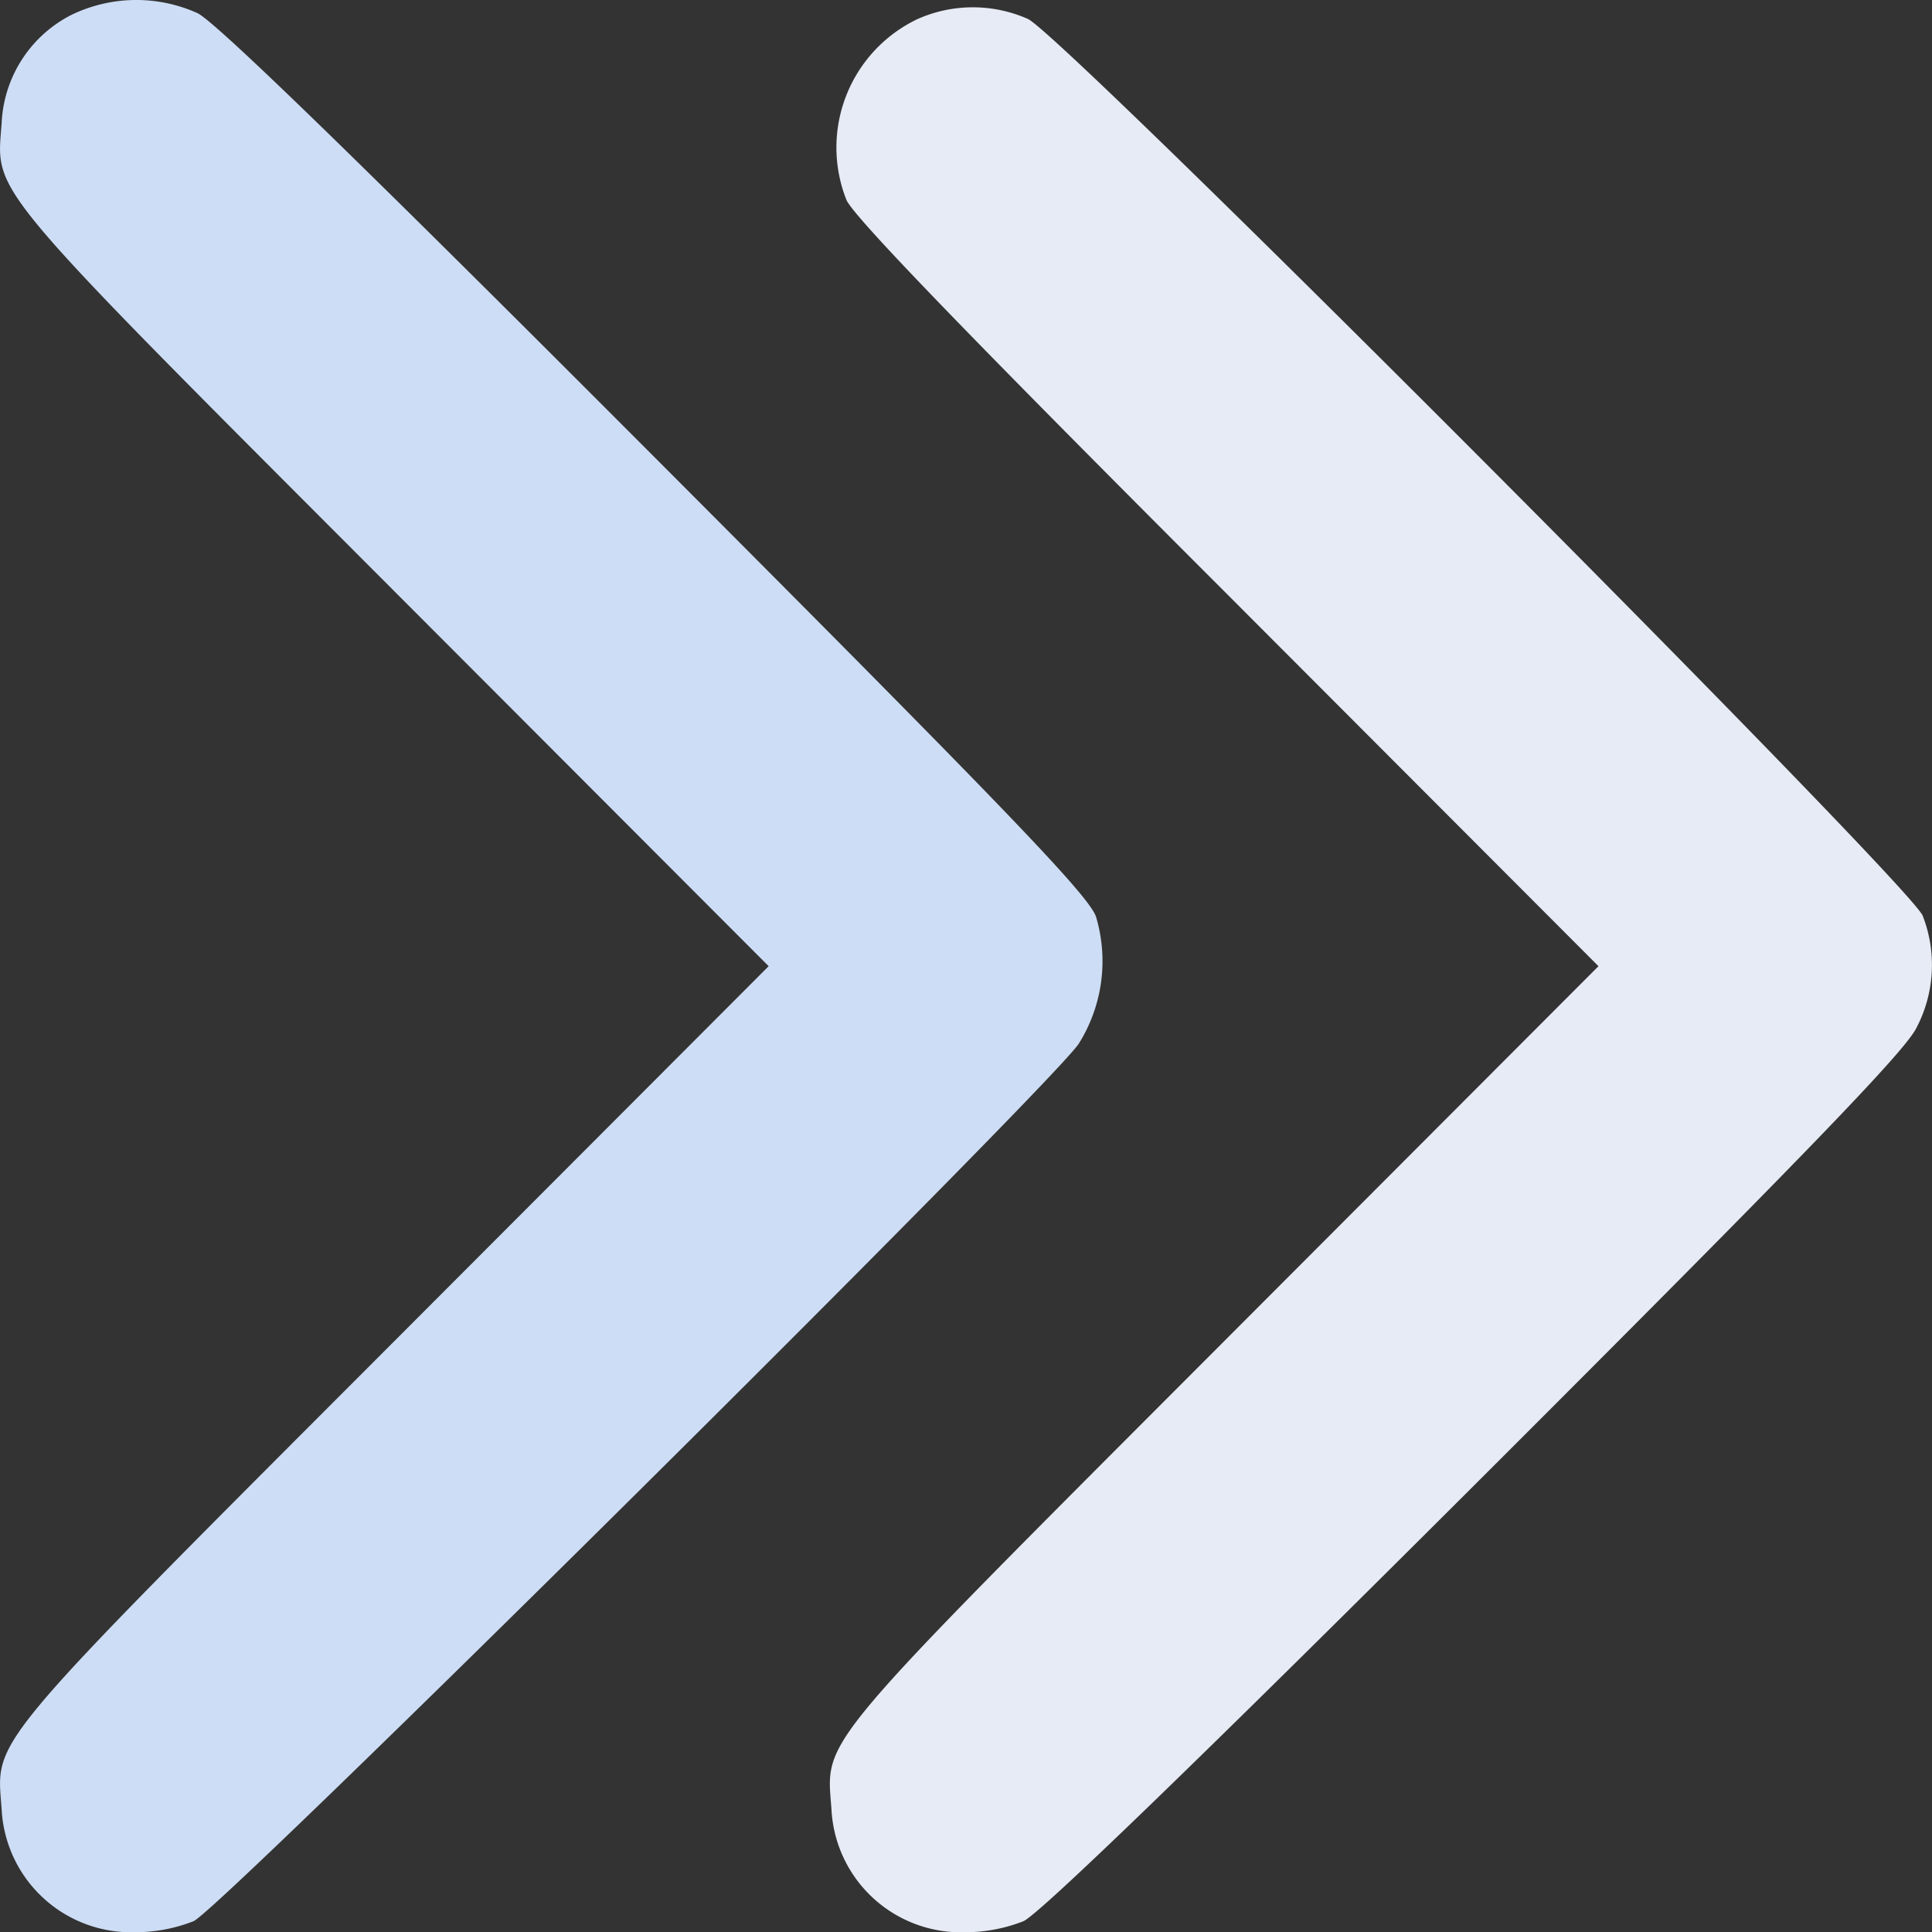
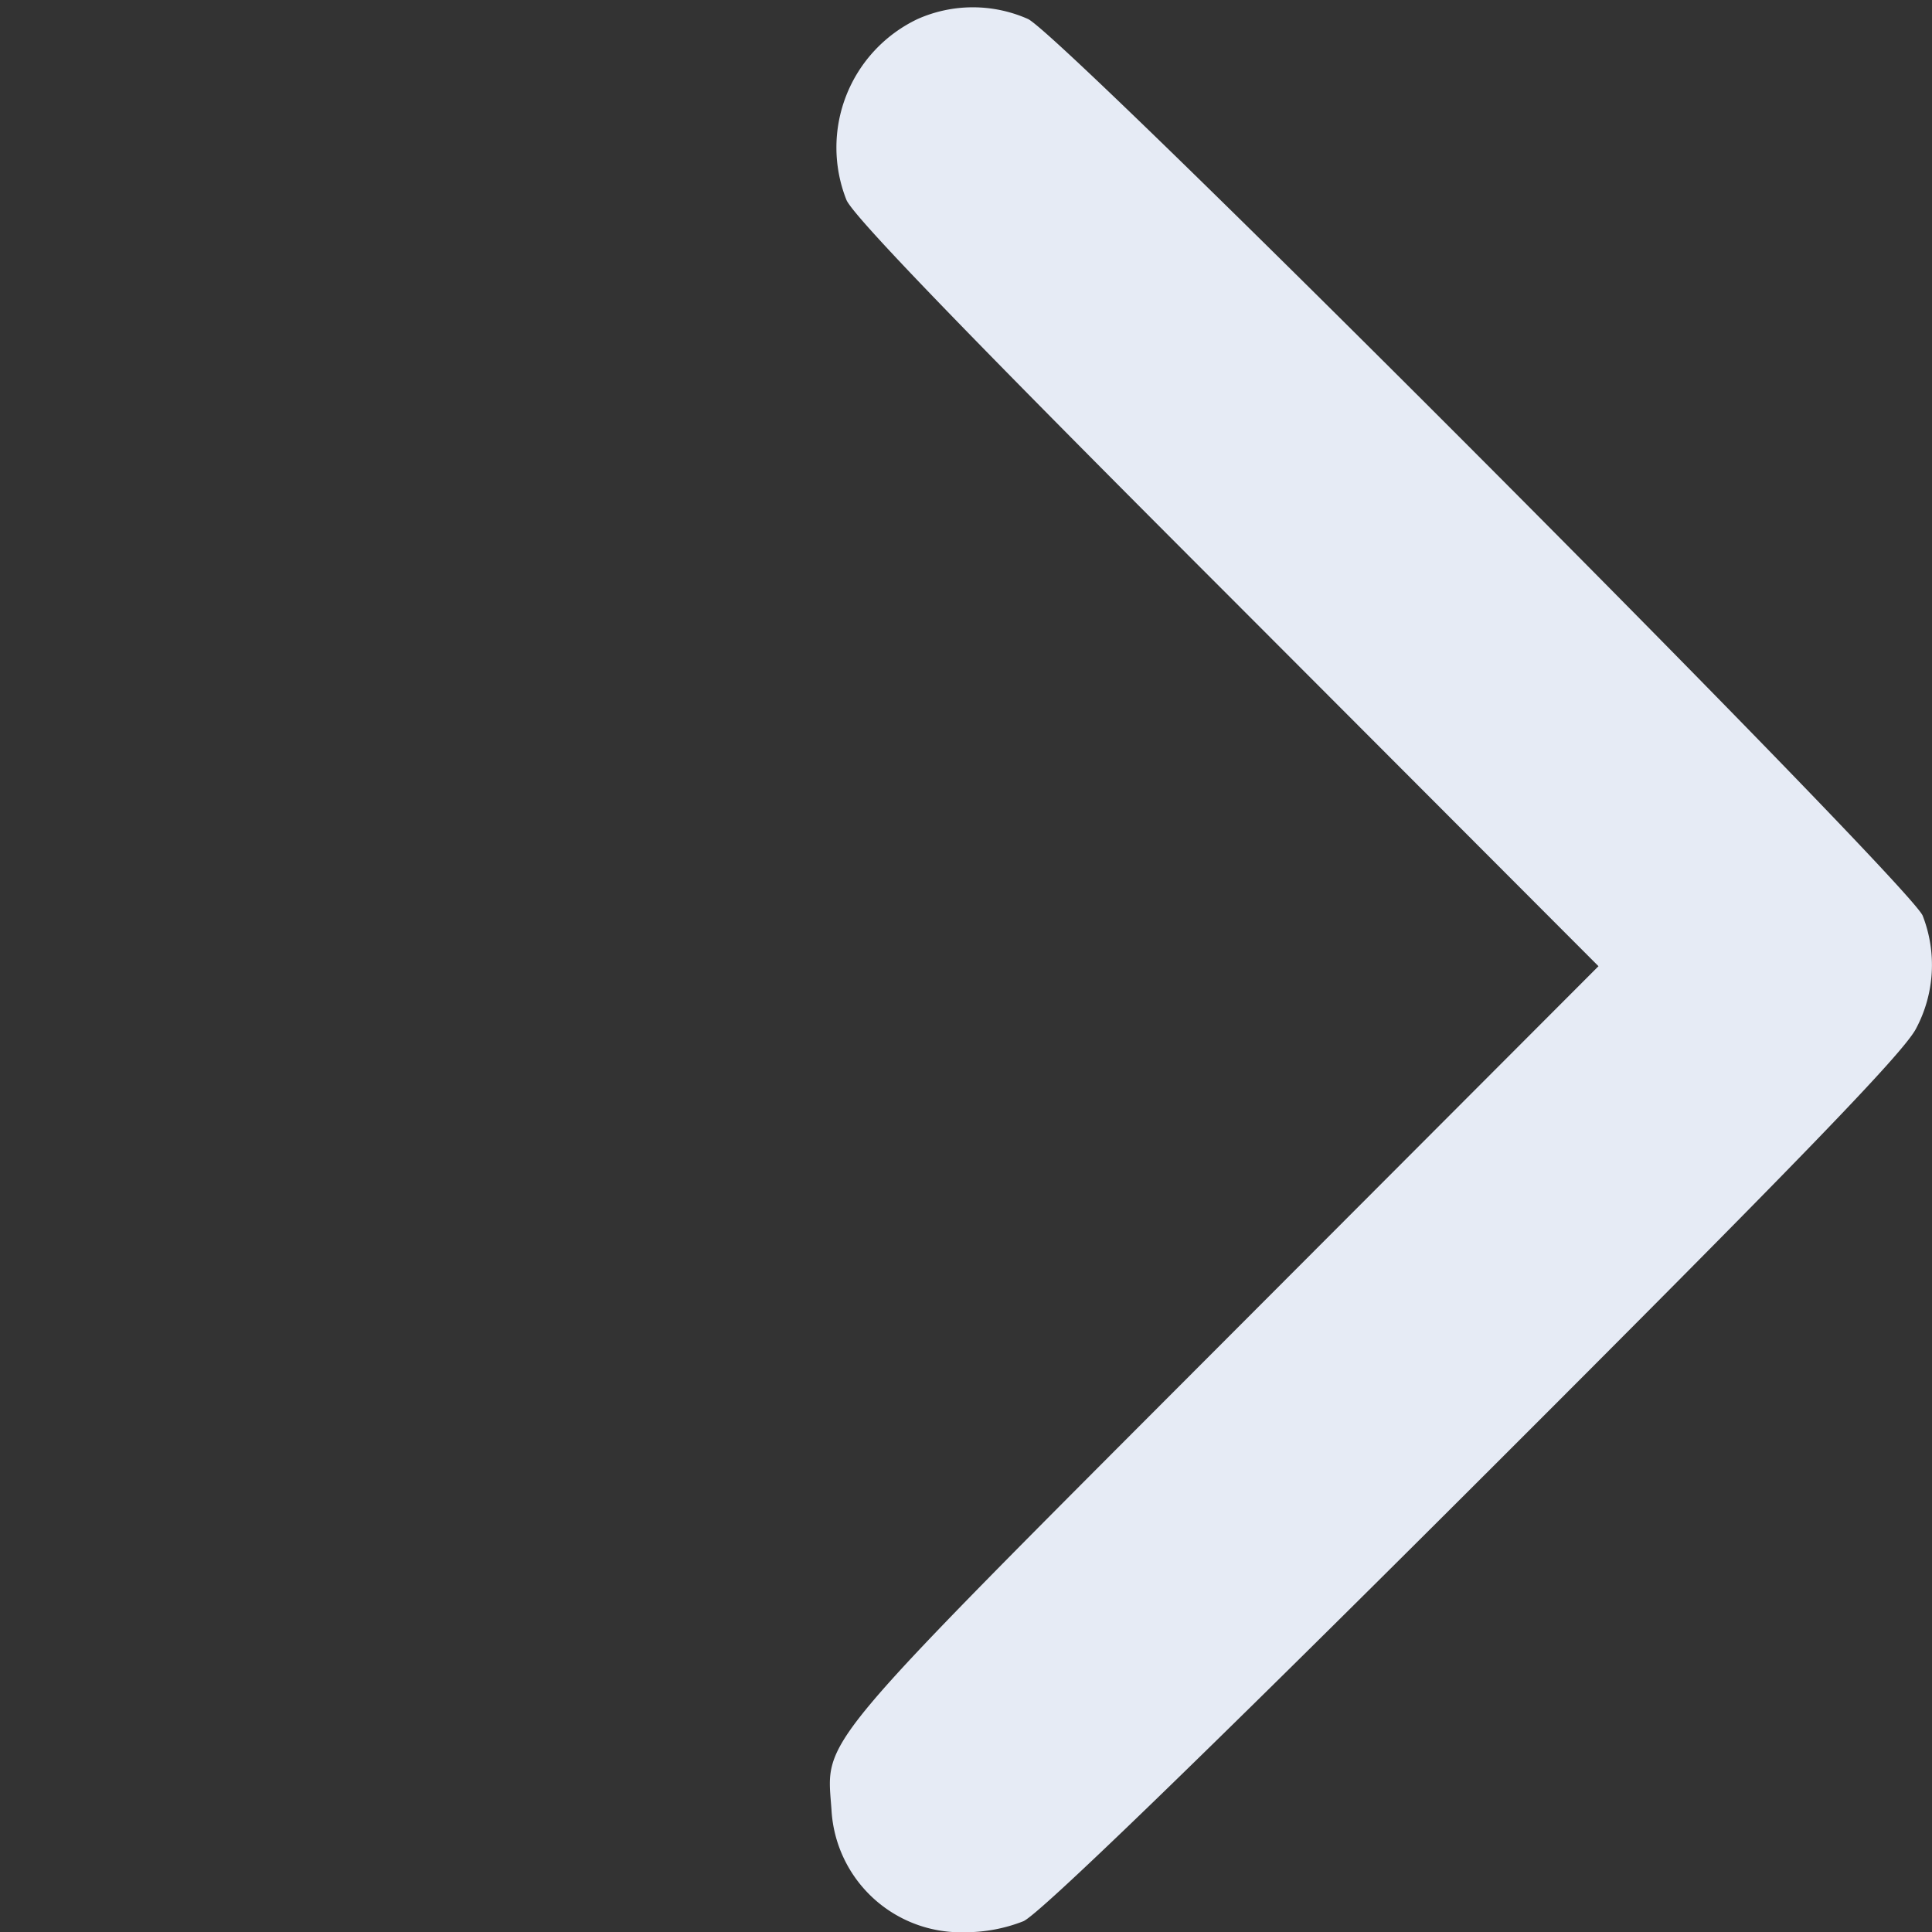
<svg xmlns="http://www.w3.org/2000/svg" width="59.146" height="59.153" viewBox="0 0 59.146 59.153">
  <rect x="0" y="0" width="59.146" height="59.153" fill="#333333" stroke="none" />
  <g id="right" transform="translate(-106.949 405.028)">
-     <path id="Контур_3203" data-name="Контур 3203" d="M109.123-404.566A3.912,3.912,0,0,0,107-401.271c-.159,2.223-.655,1.647,11.929,14.251l11.552,11.571-11.552,11.571c-12.584,12.6-12.087,12.028-11.929,14.251a3.967,3.967,0,0,0,4.089,3.751,4.855,4.855,0,0,0,1.786-.337c.834-.357,26.08-25.405,27.093-26.854a4.757,4.757,0,0,0,.536-3.89c-.2-.635-2.818-3.354-13.477-14.033-8.852-8.872-13.477-13.378-14.033-13.636A4.555,4.555,0,0,0,109.123-404.566Z" fill="#cdddf5" />
    <path id="Контур_3204" data-name="Контур 3204" d="M237.639-403.543a4.354,4.354,0,0,0-2.183,5.538c.218.516,3.811,4.228,11.671,12.087l11.353,11.373-11.532,11.552c-12.6,12.623-12.107,12.048-11.949,14.271a3.967,3.967,0,0,0,4.089,3.751,4.855,4.855,0,0,0,1.786-.337c.476-.2,5.5-5.061,13.794-13.338,10-9.984,13.159-13.258,13.536-13.993a4.147,4.147,0,0,0,.2-3.454c-.437-1.012-26.259-26.914-27.39-27.45A4.162,4.162,0,0,0,237.639-403.543Z" transform="translate(-102.595 -0.904)" fill="#e6ebf5" />
  </g>
</svg>